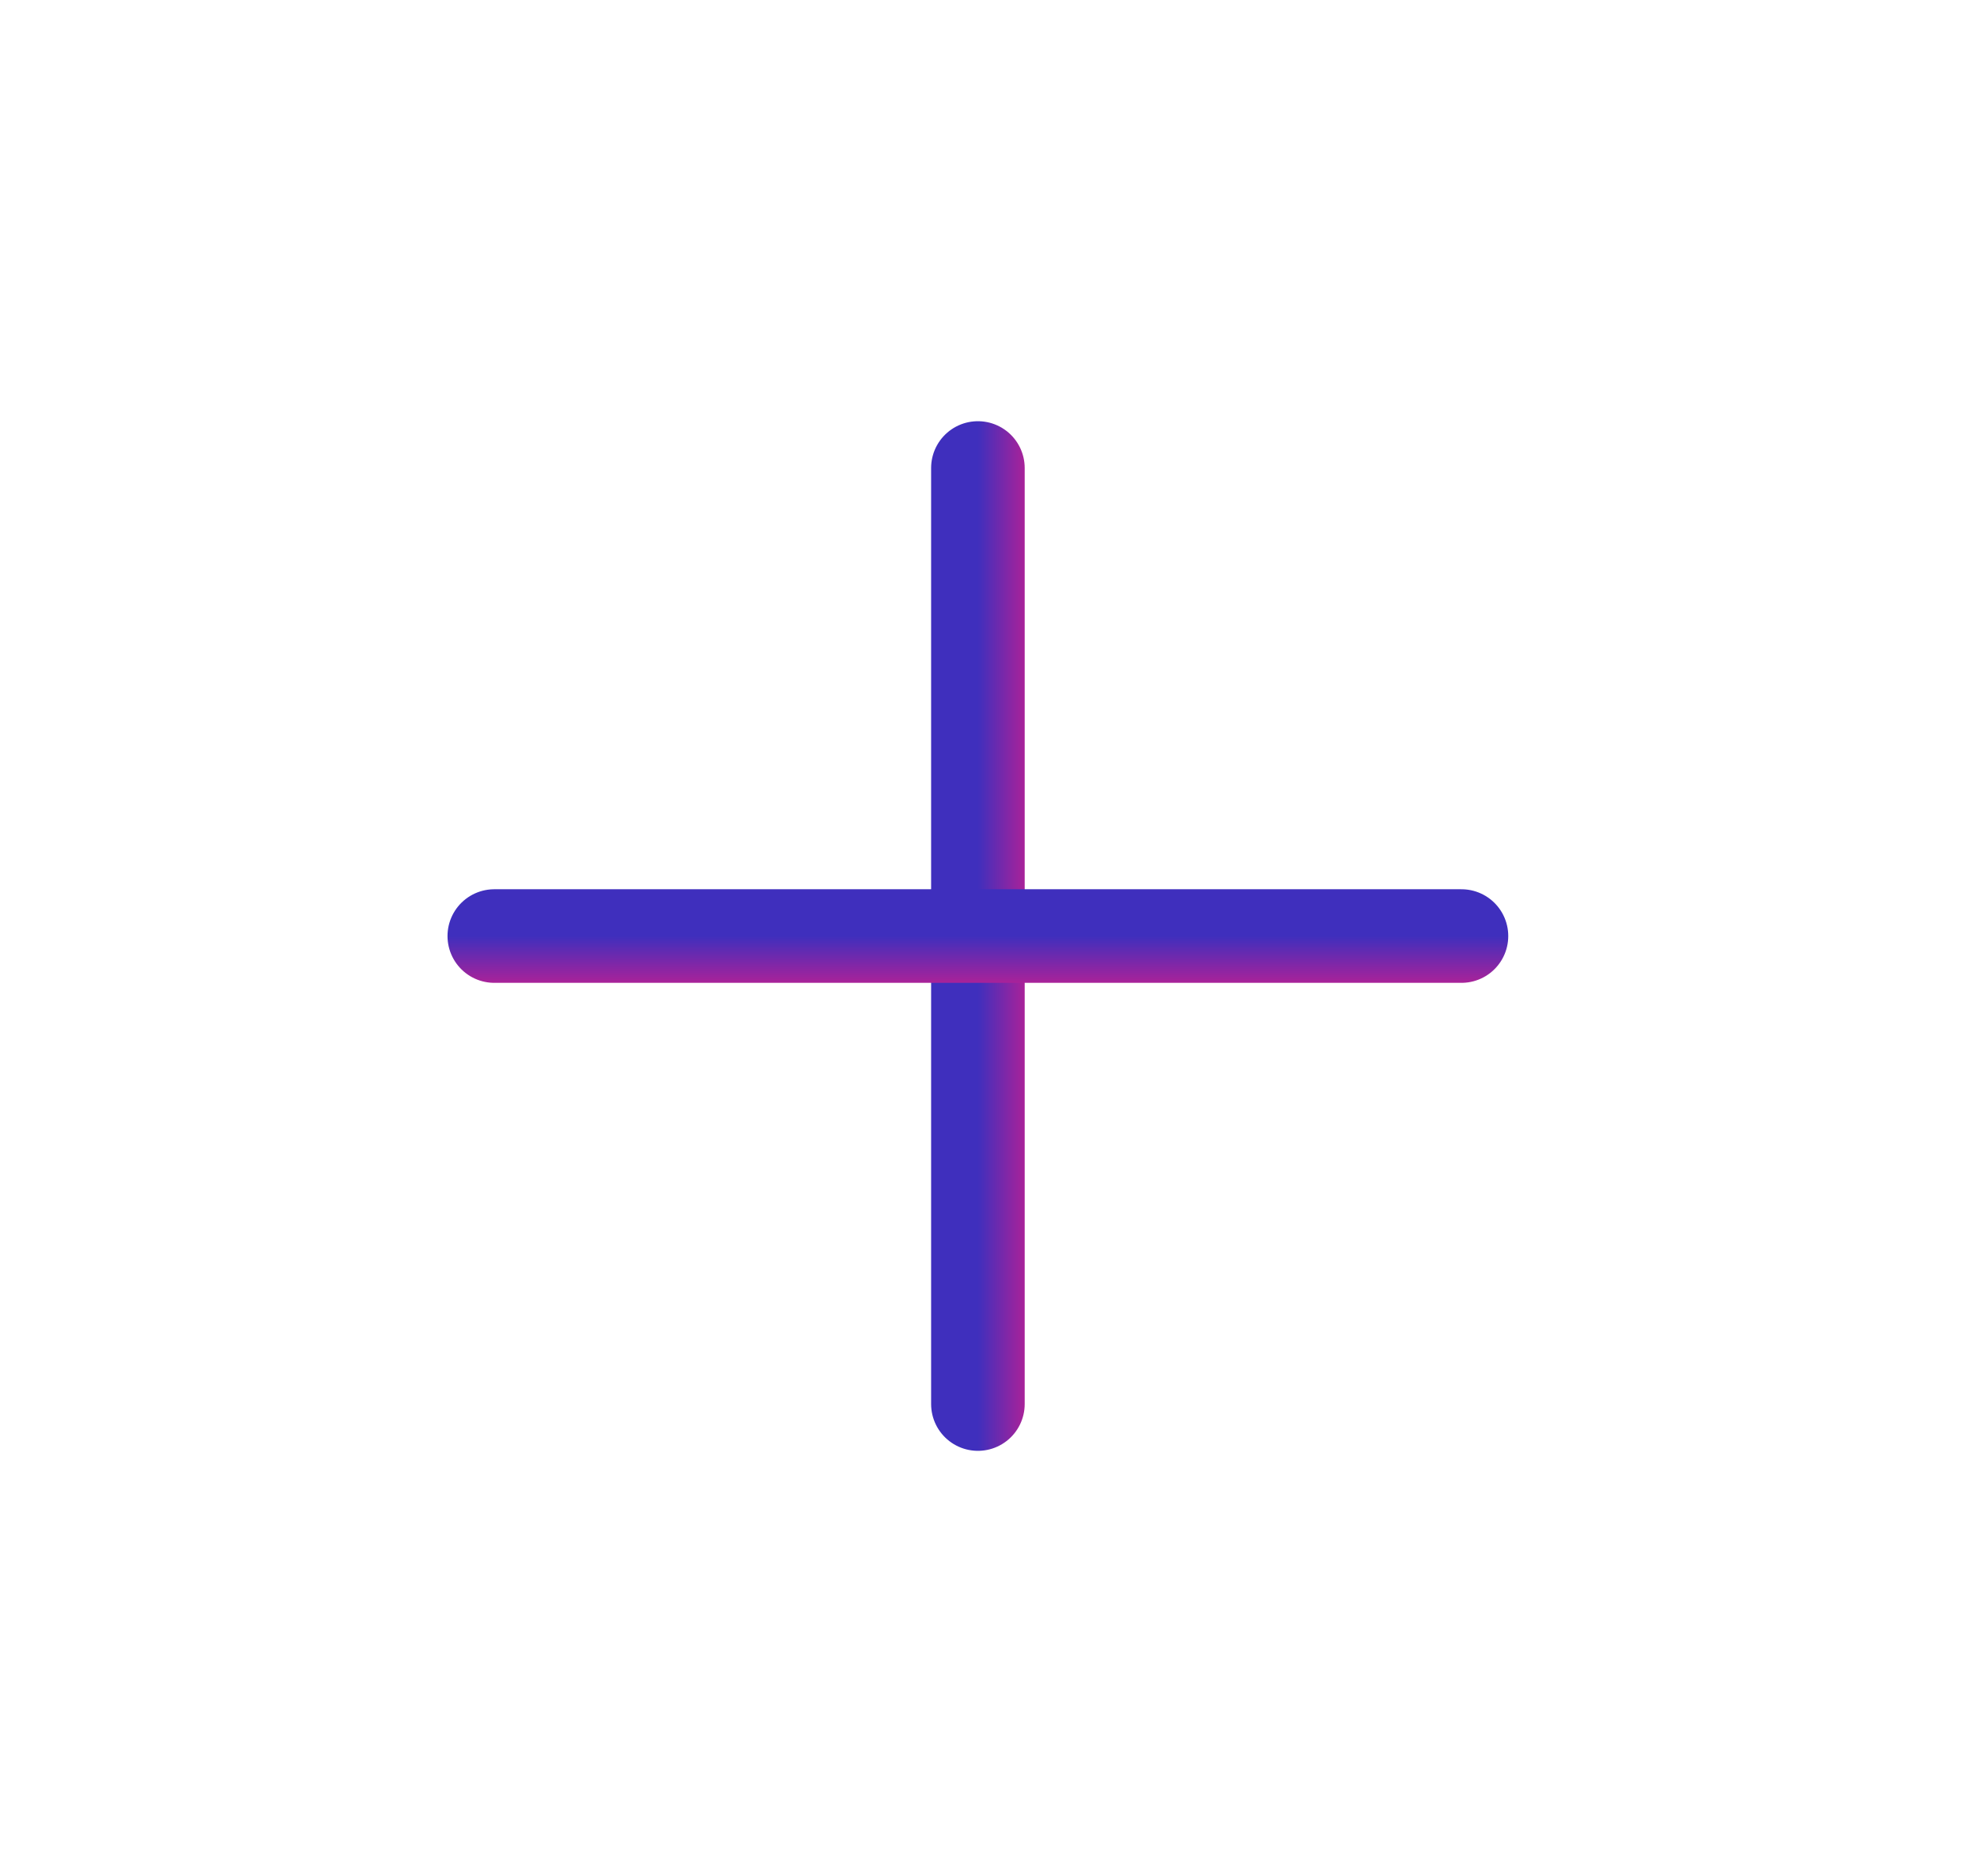
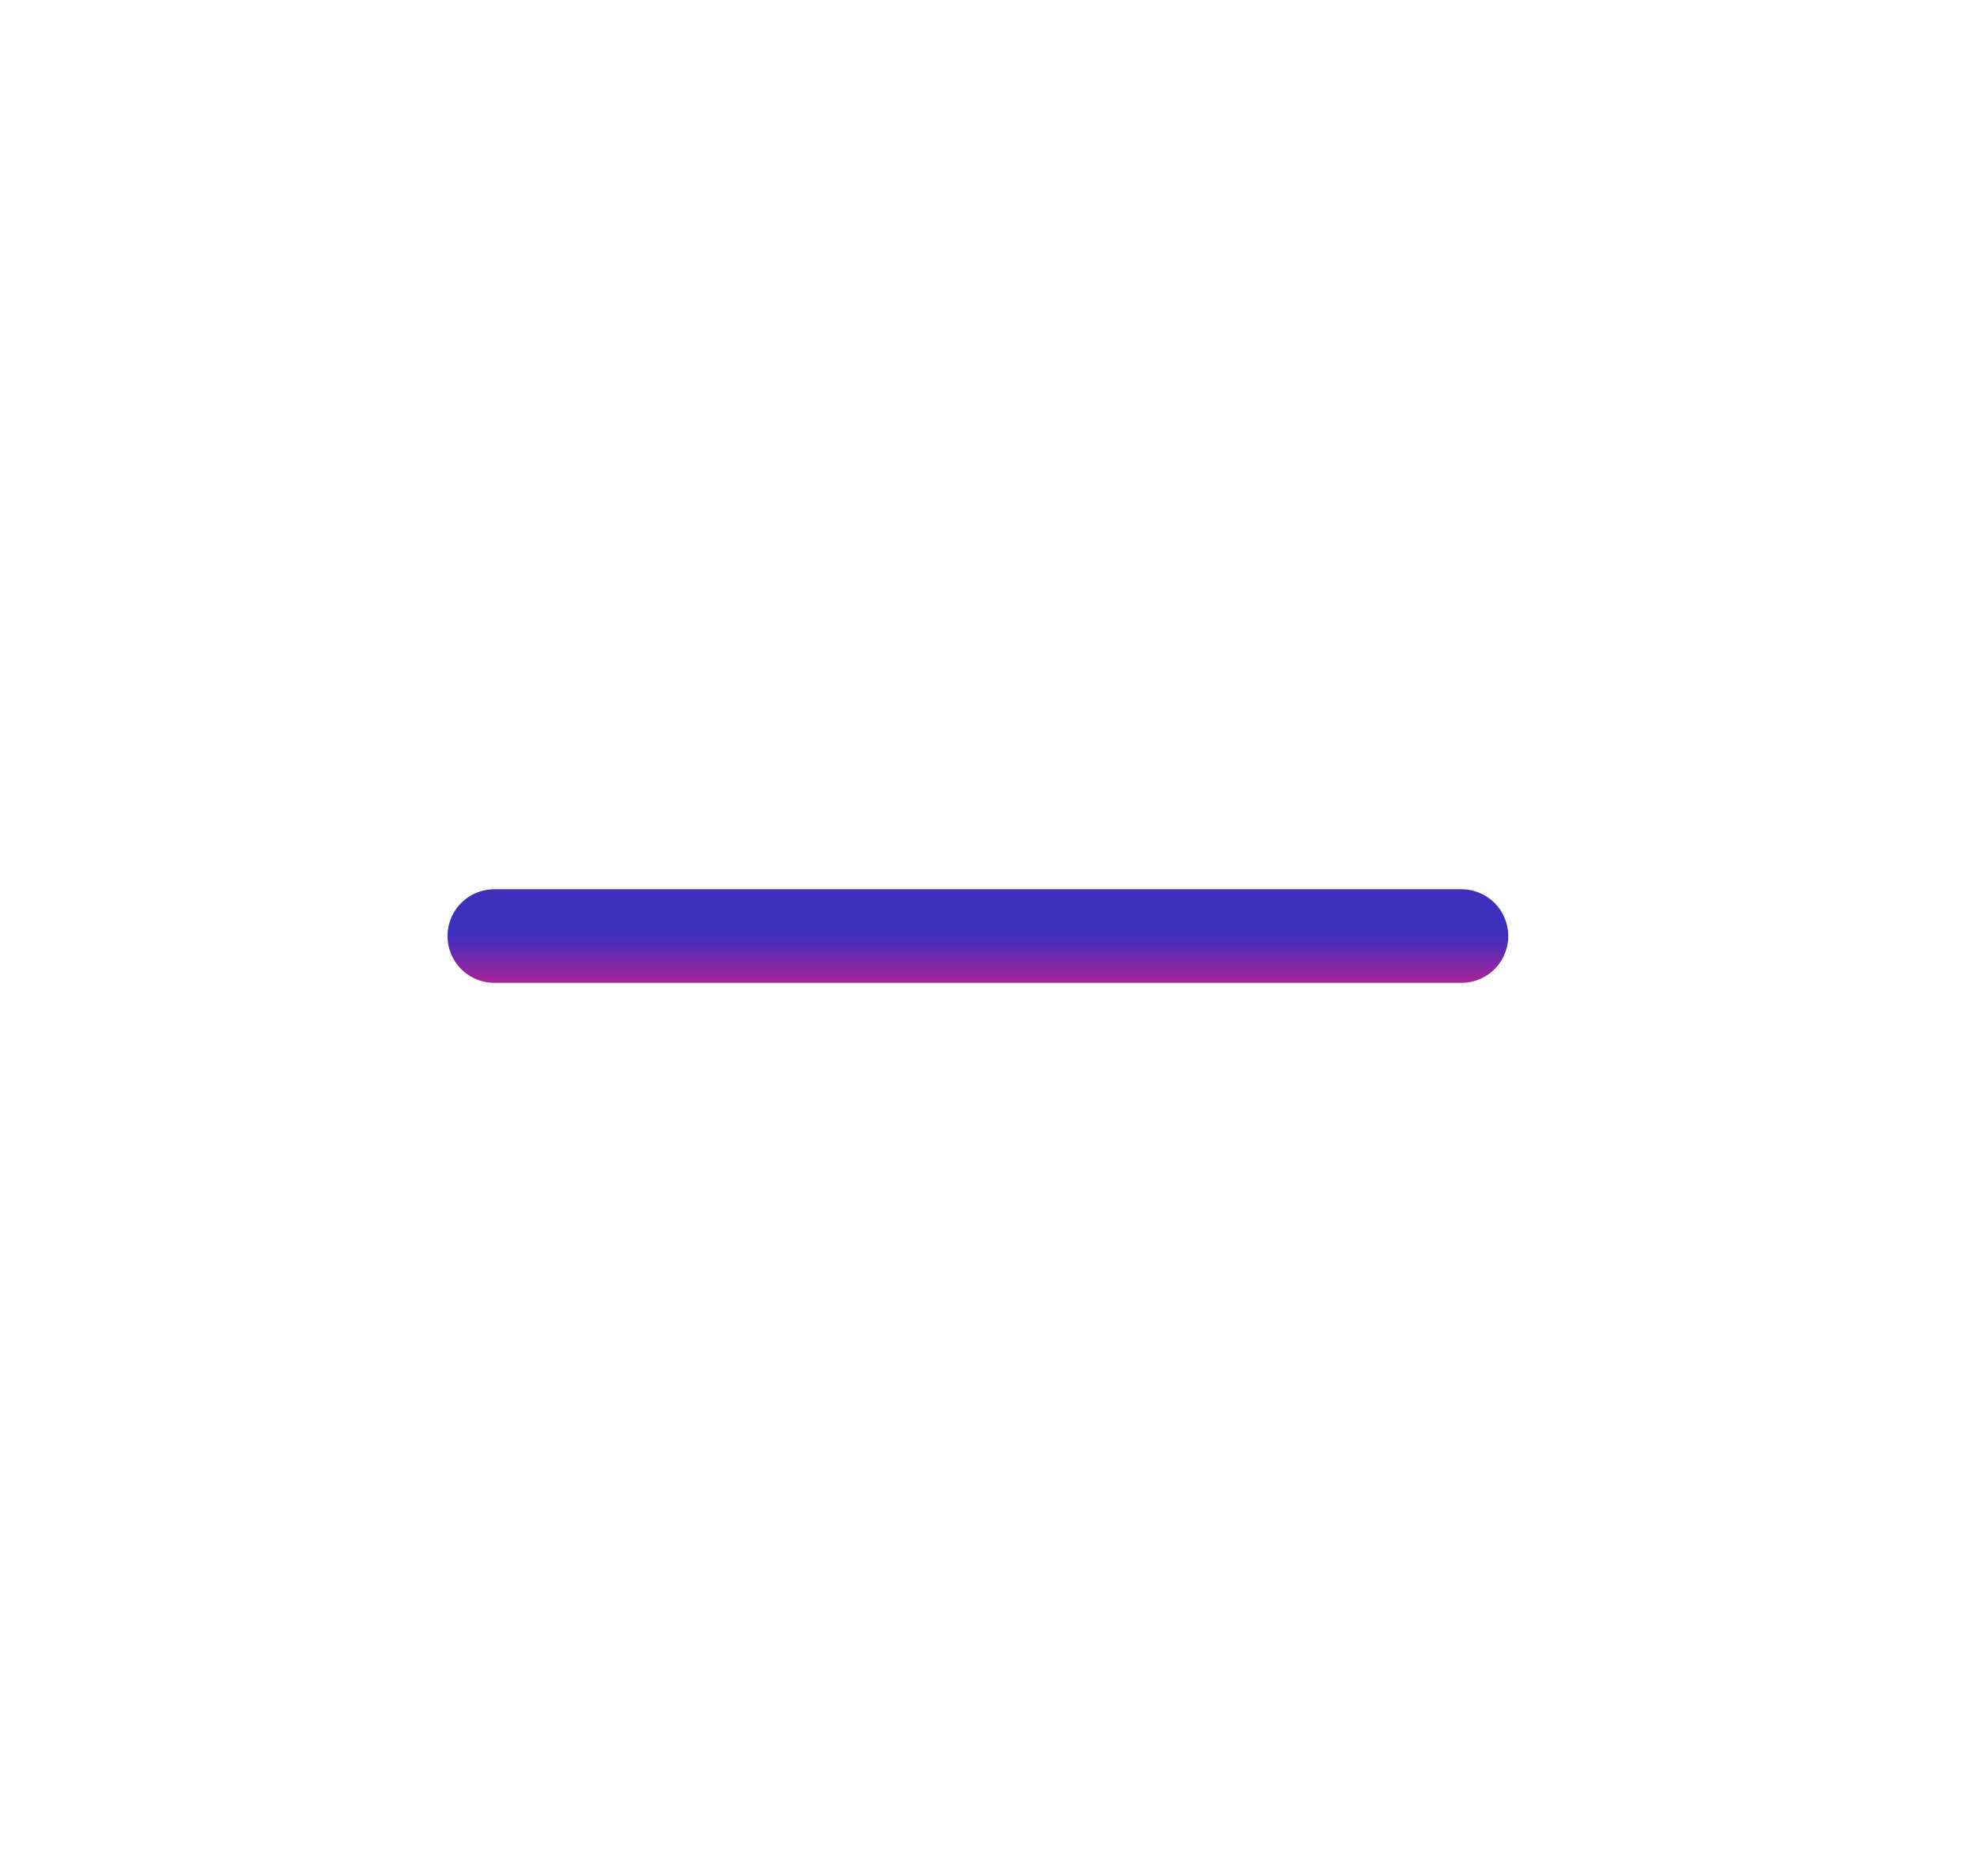
<svg xmlns="http://www.w3.org/2000/svg" width="39" height="37" viewBox="0 0 39 37" fill="none">
-   <path d="M19.291 9.231V27.694" stroke="url(#paint0_linear_54_420)" stroke-width="1.846" stroke-linecap="round" stroke-linejoin="round" />
  <path d="M28.83 18.463L9.751 18.463" stroke="url(#paint1_linear_54_420)" stroke-width="1.846" stroke-linecap="round" stroke-linejoin="round" />
  <defs>
    <linearGradient id="paint0_linear_54_420" x1="19.291" y1="18.463" x2="20.291" y2="18.463" gradientUnits="userSpaceOnUse">
      <stop stop-color="#3F2FBD" />
      <stop offset="1" stop-color="#B22196" />
    </linearGradient>
    <linearGradient id="paint1_linear_54_420" x1="19.29" y1="18.463" x2="19.29" y2="19.463" gradientUnits="userSpaceOnUse">
      <stop stop-color="#3F2FBD" />
      <stop offset="1" stop-color="#B22196" />
    </linearGradient>
  </defs>
</svg>